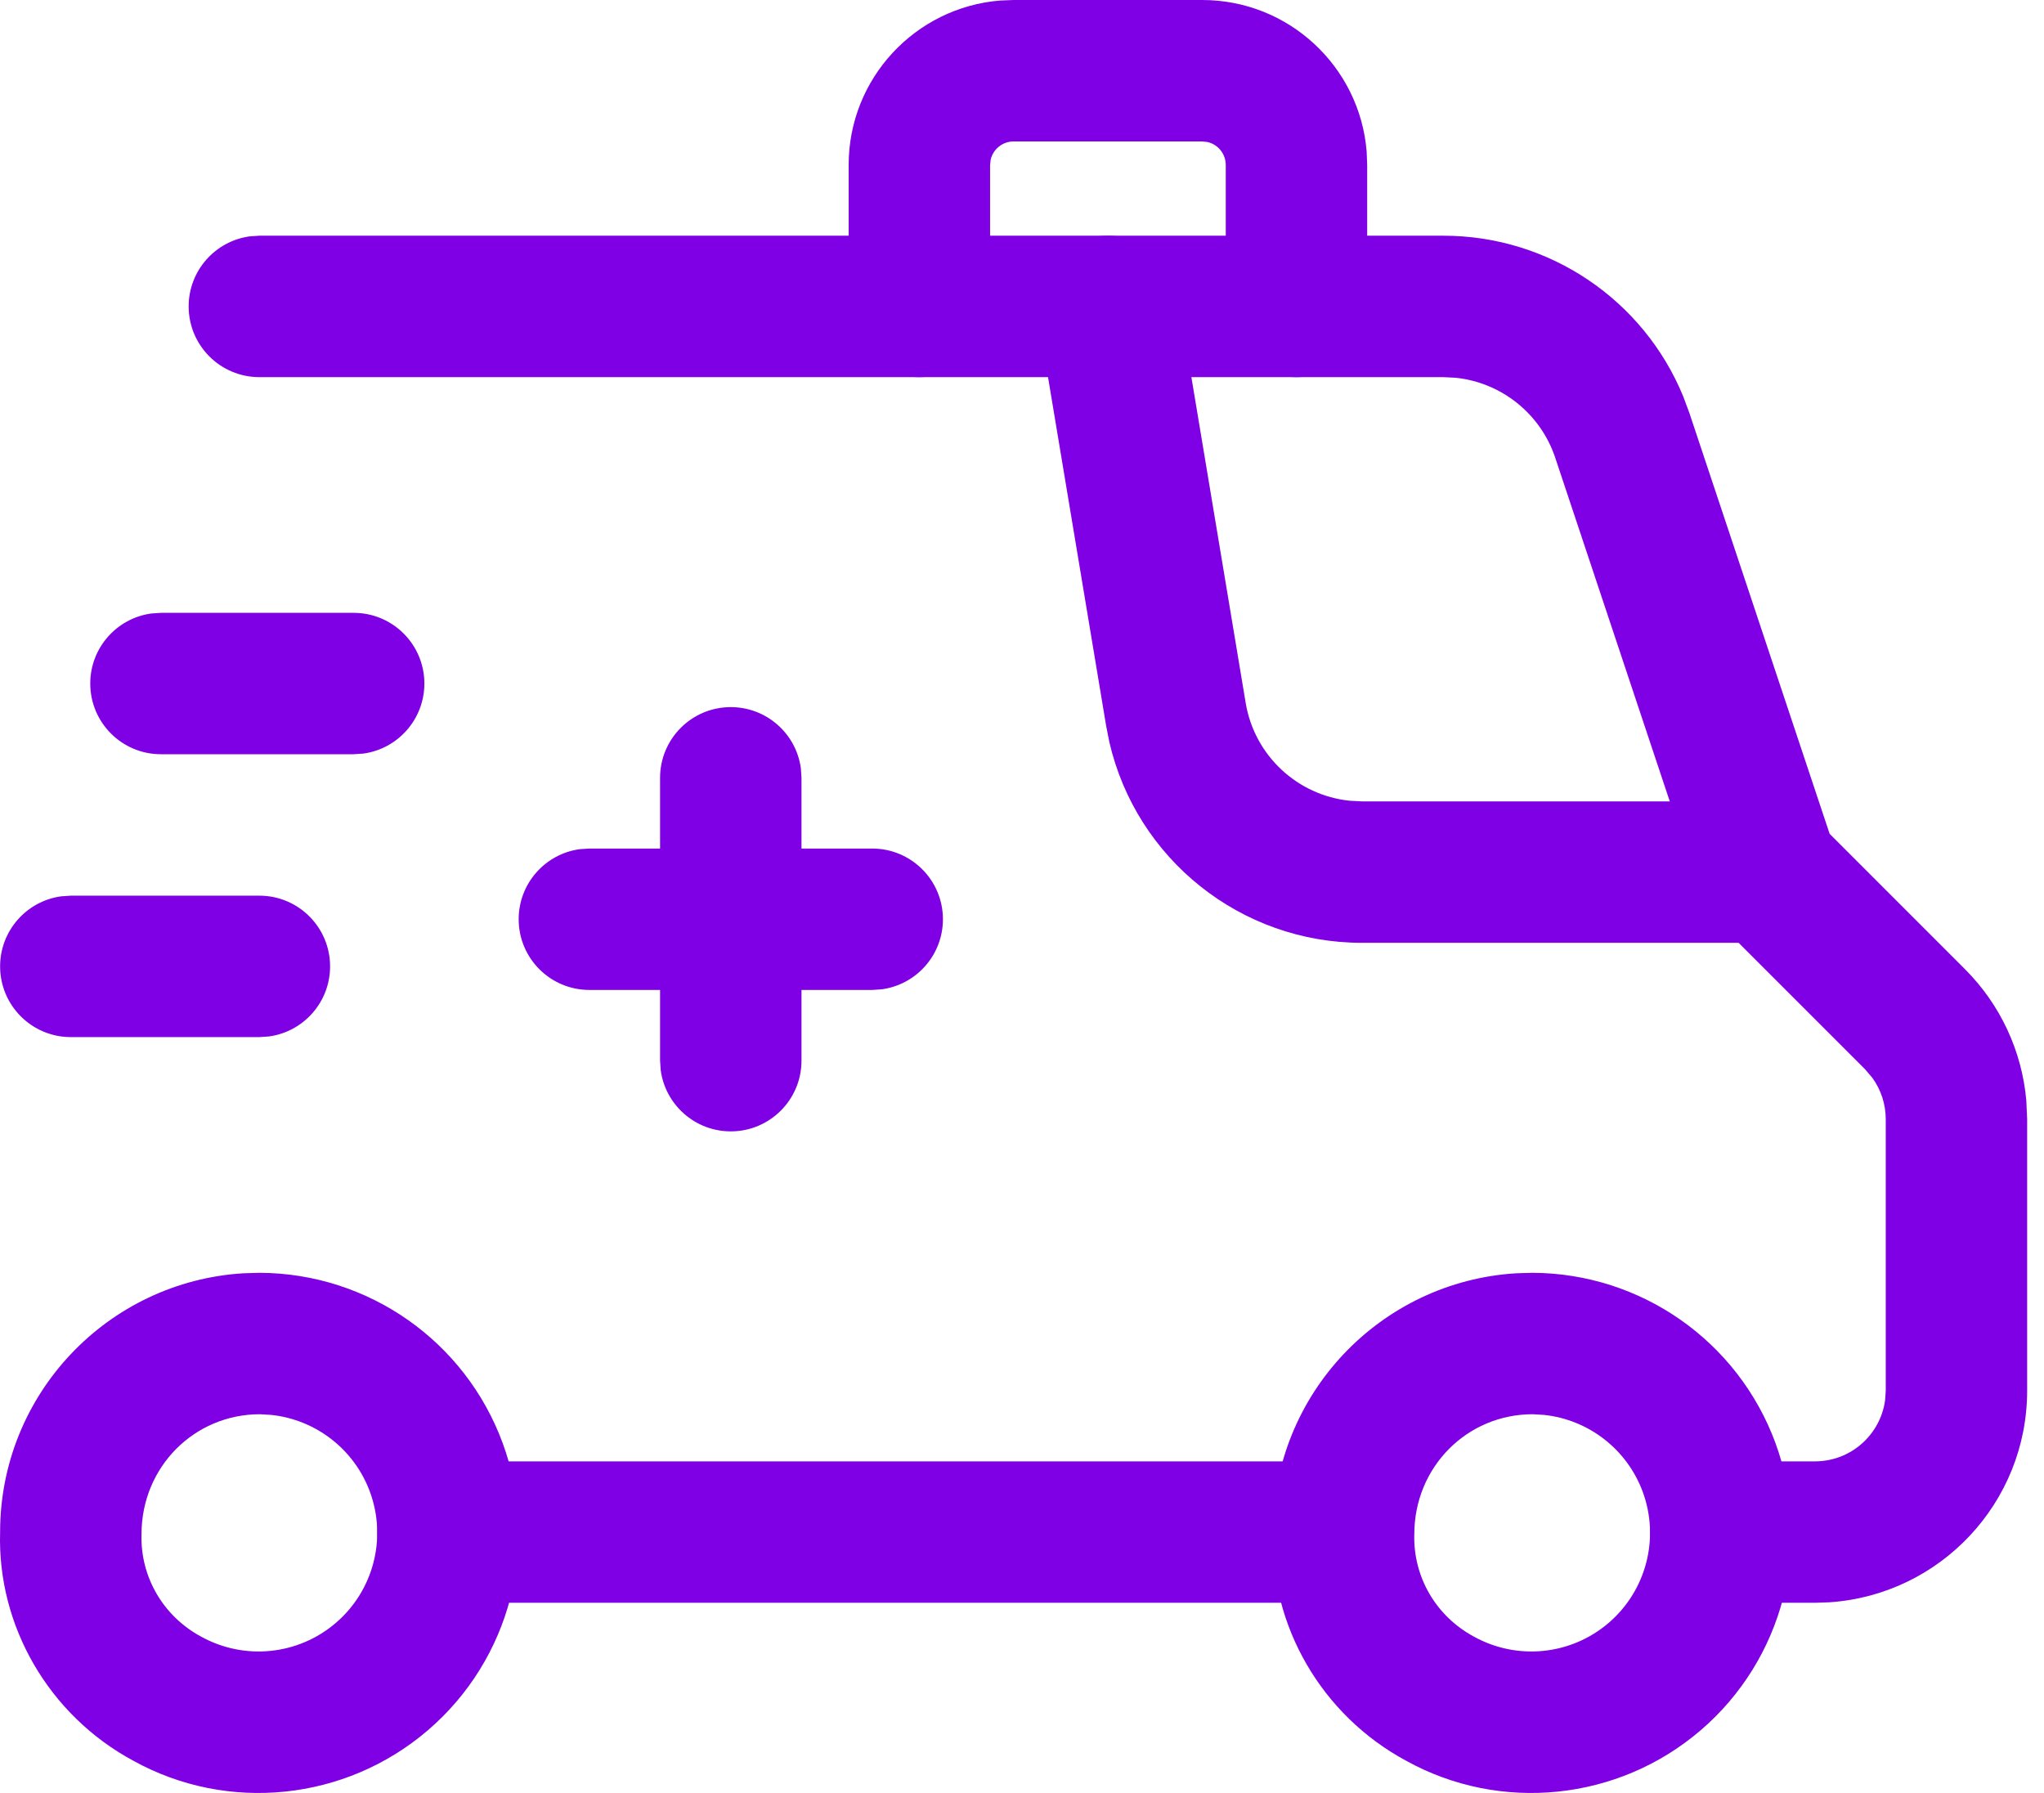
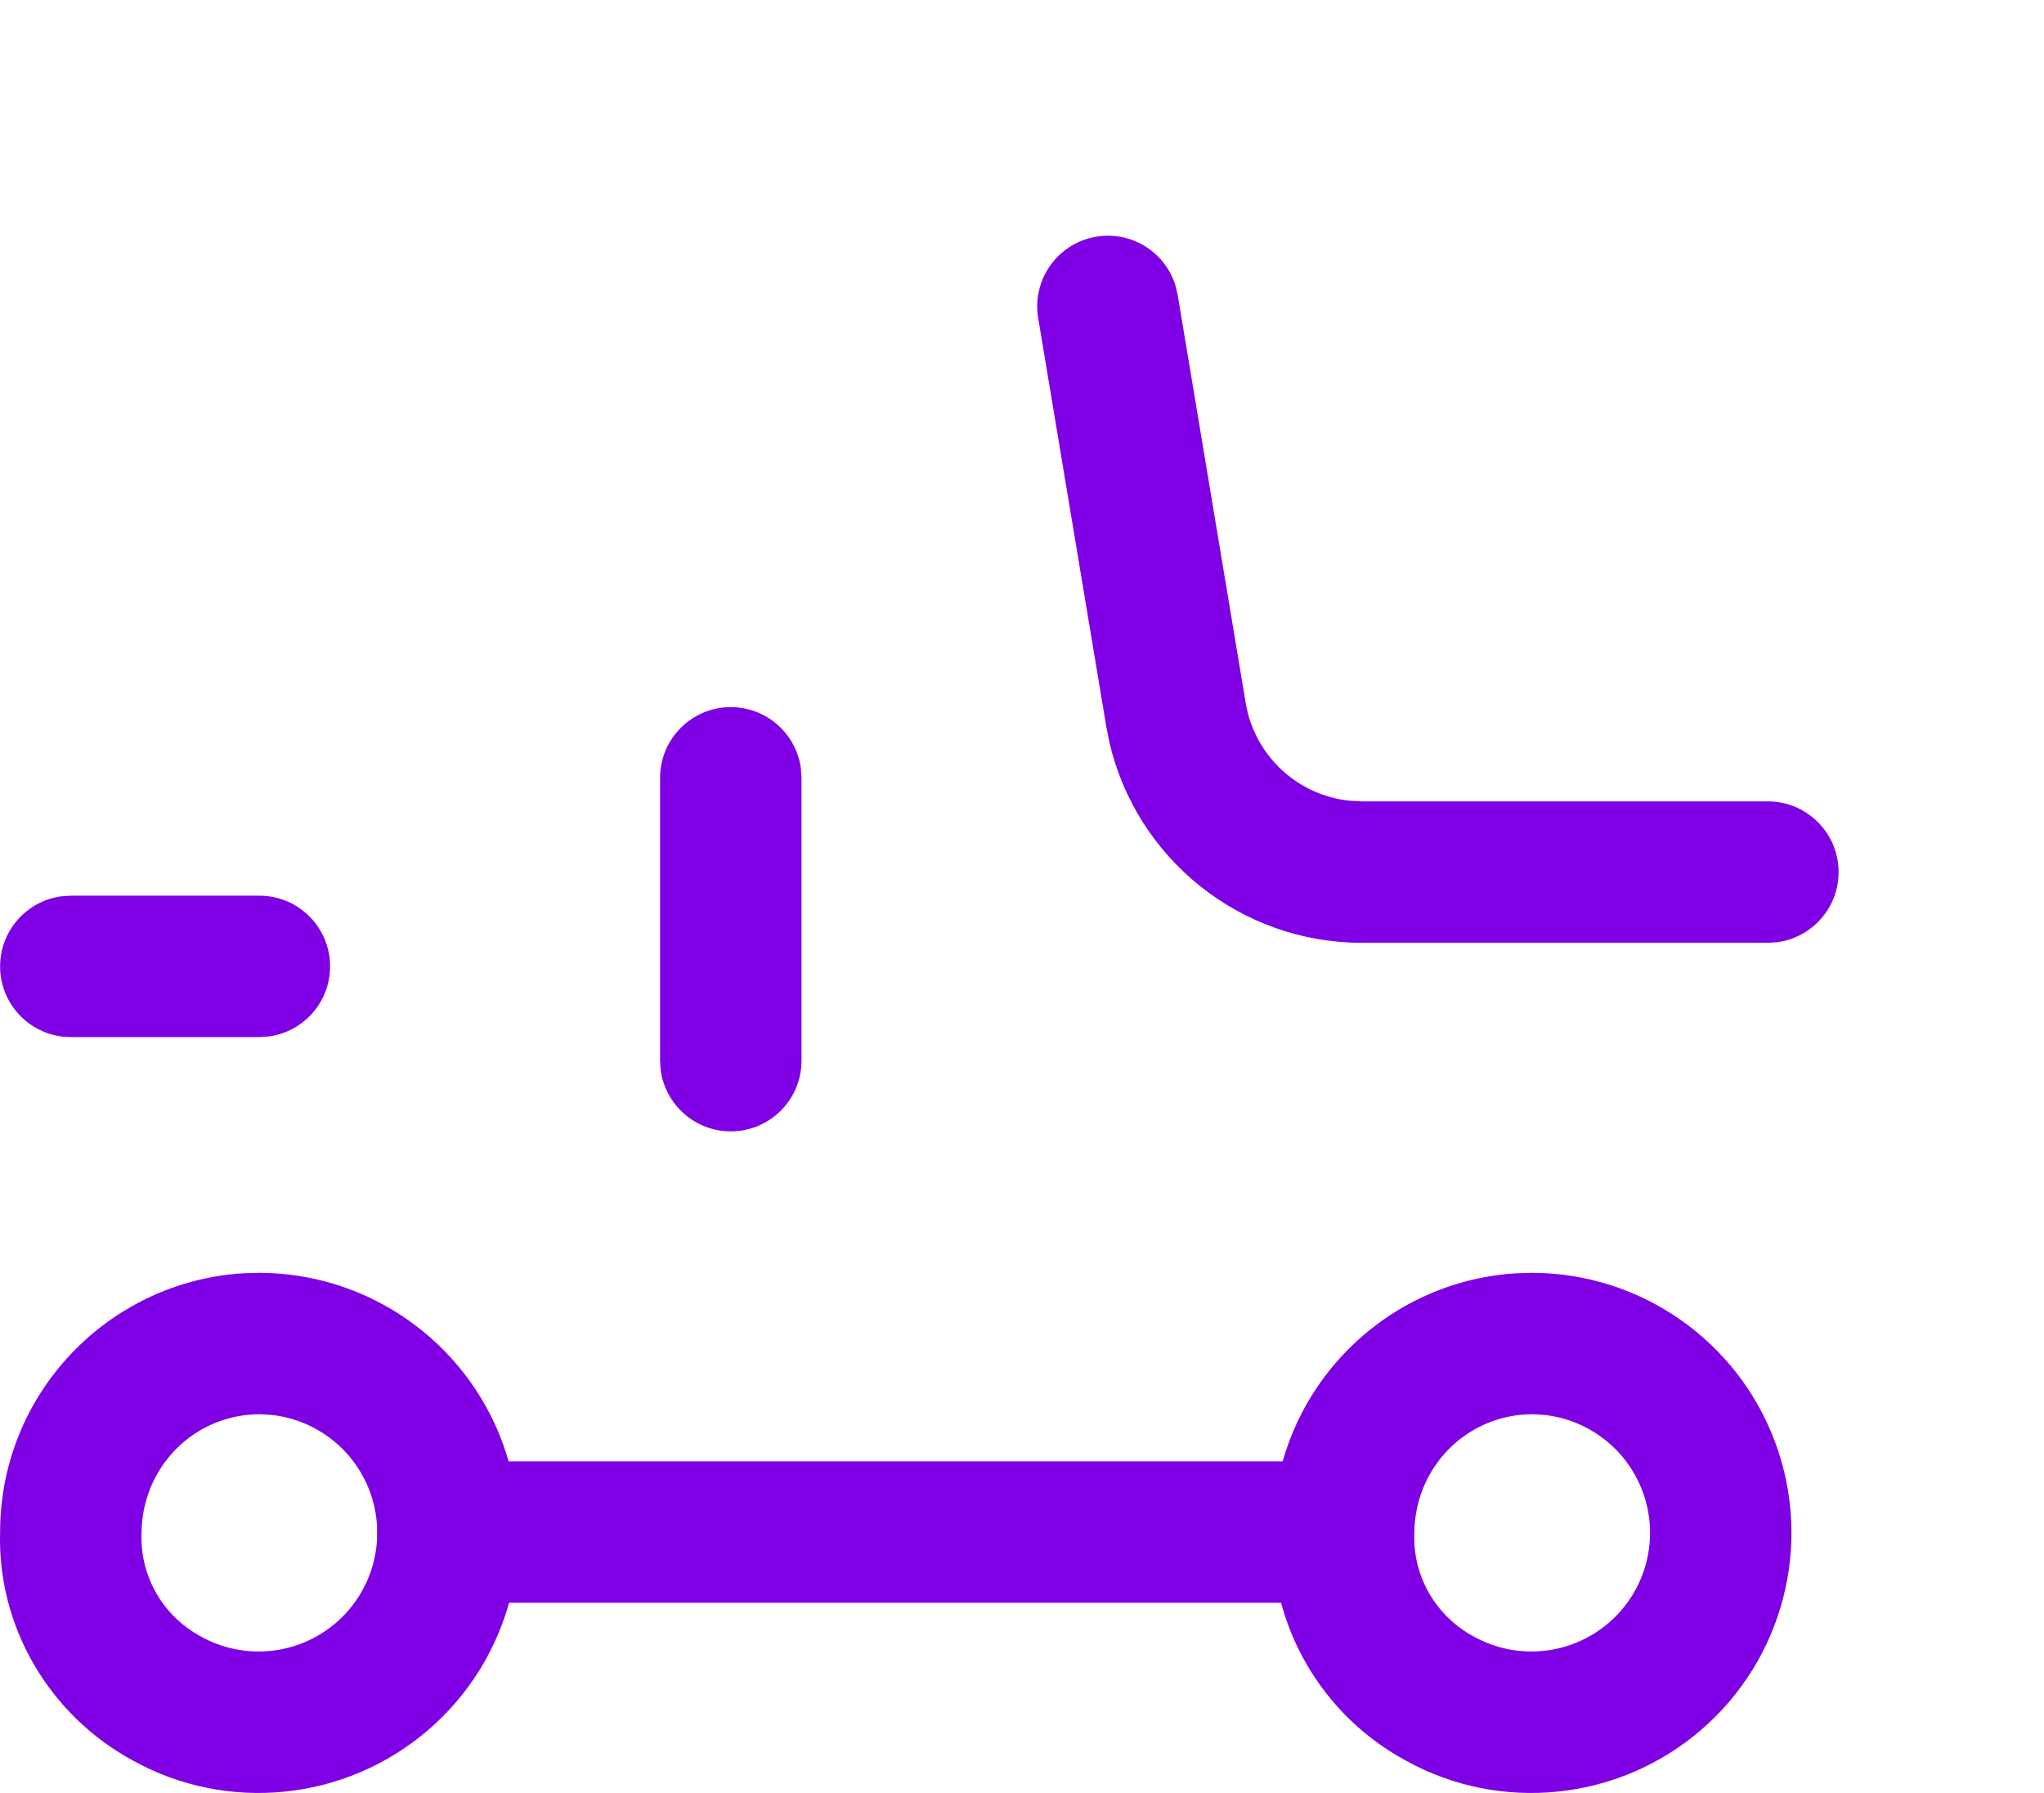
<svg xmlns="http://www.w3.org/2000/svg" width="57" height="50" viewBox="0 0 57 50" fill="none">
  <path d="M36.585 40.752C37.674 40.752 38.557 41.635 38.557 42.724C38.557 43.722 37.815 44.547 36.853 44.678L36.585 44.696H12.492C11.403 44.696 10.52 43.813 10.52 42.724C10.52 41.725 11.262 40.9 12.224 40.77L12.492 40.752H36.585Z" fill="#8000E5" />
  <path d="M42.735 35.494C45.764 35.506 48.467 37.4 49.512 40.243C50.557 43.086 49.725 46.279 47.426 48.251C45.126 50.223 41.843 50.557 39.214 49.102C36.856 47.833 35.417 45.341 35.497 42.724C35.497 38.879 38.499 35.735 42.287 35.507L42.735 35.494ZM42.74 39.438C40.912 39.438 39.441 40.909 39.44 42.783C39.404 43.966 40.04 45.068 41.103 45.64C42.312 46.309 43.81 46.157 44.859 45.257C45.908 44.358 46.287 42.901 45.811 41.604C45.373 40.415 44.301 39.59 43.061 39.457L42.74 39.438Z" fill="#8000E5" />
  <path d="M7.241 35.494C10.27 35.506 12.973 37.4 14.018 40.243C15.063 43.086 14.232 46.279 11.932 48.251C9.632 50.223 6.349 50.557 3.72 49.102C1.362 47.833 -0.077 45.341 0.003 42.724C0.003 38.879 3.005 35.735 6.793 35.507L7.241 35.494ZM7.247 39.438C5.418 39.438 3.947 40.909 3.946 42.783C3.91 43.966 4.546 45.068 5.609 45.64C6.818 46.309 8.316 46.157 9.365 45.257C10.414 44.358 10.793 42.901 10.317 41.604C9.88 40.415 8.807 39.59 7.567 39.457L7.247 39.438Z" fill="#8000E5" />
-   <path d="M40.252 6.573C43.2 6.573 45.835 8.36 46.941 11.059L47.111 11.517L51.022 23.252L54.798 27.029C55.784 28.015 56.386 29.313 56.507 30.692L56.53 31.212V38.78C56.53 41.911 54.098 44.474 51.02 44.682L50.615 44.696H47.986C46.896 44.696 46.014 43.813 46.014 42.724C46.014 41.725 46.755 40.9 47.718 40.77L47.986 40.752H50.615C51.613 40.752 52.438 40.01 52.569 39.047L52.587 38.78V31.212C52.587 30.793 52.454 30.389 52.211 30.054L52.009 29.817L47.906 25.714C47.761 25.57 47.641 25.404 47.548 25.224L47.429 24.943L43.37 12.764C42.959 11.534 41.87 10.671 40.602 10.535L40.252 10.517H7.233C6.144 10.517 5.261 9.634 5.261 8.545C5.261 7.547 6.003 6.722 6.966 6.591L7.233 6.573H40.252Z" fill="#8000E5" />
  <path d="M30.572 6.6C31.556 6.436 32.492 7.032 32.779 7.96L32.841 8.221L34.738 19.602C34.983 21.073 36.183 22.18 37.639 22.33L37.98 22.348H49.3C50.389 22.348 51.272 23.231 51.272 24.32C51.272 25.318 50.53 26.143 49.568 26.274L49.3 26.292H37.98C34.599 26.292 31.692 23.954 30.937 20.7L30.848 20.25L28.951 8.869C28.772 7.795 29.498 6.779 30.572 6.6Z" fill="#8000E5" />
-   <path d="M24.323 23.663C25.412 23.663 26.295 24.545 26.295 25.634C26.295 26.633 25.553 27.458 24.591 27.588L24.323 27.606H16.436C15.347 27.606 14.464 26.724 14.464 25.634C14.464 24.636 15.206 23.811 16.168 23.68L16.436 23.663H24.323Z" fill="#8000E5" />
  <path d="M20.379 19.719C21.378 19.719 22.203 20.461 22.333 21.423L22.351 21.691V29.578C22.351 30.667 21.468 31.55 20.379 31.55C19.381 31.55 18.556 30.808 18.425 29.846L18.407 29.578V21.691C18.407 20.602 19.29 19.719 20.379 19.719Z" fill="#8000E5" />
  <path d="M7.233 24.977C8.322 24.977 9.205 25.86 9.205 26.949C9.205 27.947 8.463 28.772 7.501 28.903L7.233 28.921H1.975C0.886 28.921 0.003 28.038 0.003 26.949C0.003 25.951 0.745 25.126 1.707 24.995L1.975 24.977H7.233Z" fill="#8000E5" />
-   <path d="M9.862 17.09C10.951 17.09 11.834 17.972 11.834 19.061C11.834 20.06 11.092 20.885 10.13 21.015L9.862 21.033H4.489C3.4 21.033 2.517 20.151 2.517 19.061C2.517 18.063 3.259 17.238 4.221 17.108L4.489 17.09H9.862Z" fill="#8000E5" />
-   <path d="M33.525 0C35.939 0 37.919 1.859 38.111 4.224L38.126 4.601V8.545C38.126 9.634 37.243 10.517 36.154 10.517C35.156 10.517 34.331 9.775 34.2 8.812L34.182 8.545V4.601C34.182 4.29 33.966 4.029 33.676 3.961L33.525 3.944H28.267C27.956 3.944 27.695 4.16 27.627 4.45L27.61 4.601V8.545C27.61 9.634 26.727 10.517 25.638 10.517C24.639 10.517 23.814 9.775 23.684 8.812L23.666 8.545V4.601C23.666 2.187 25.525 0.207 27.89 0.015L28.267 0H33.525Z" fill="#8000E5" />
</svg>